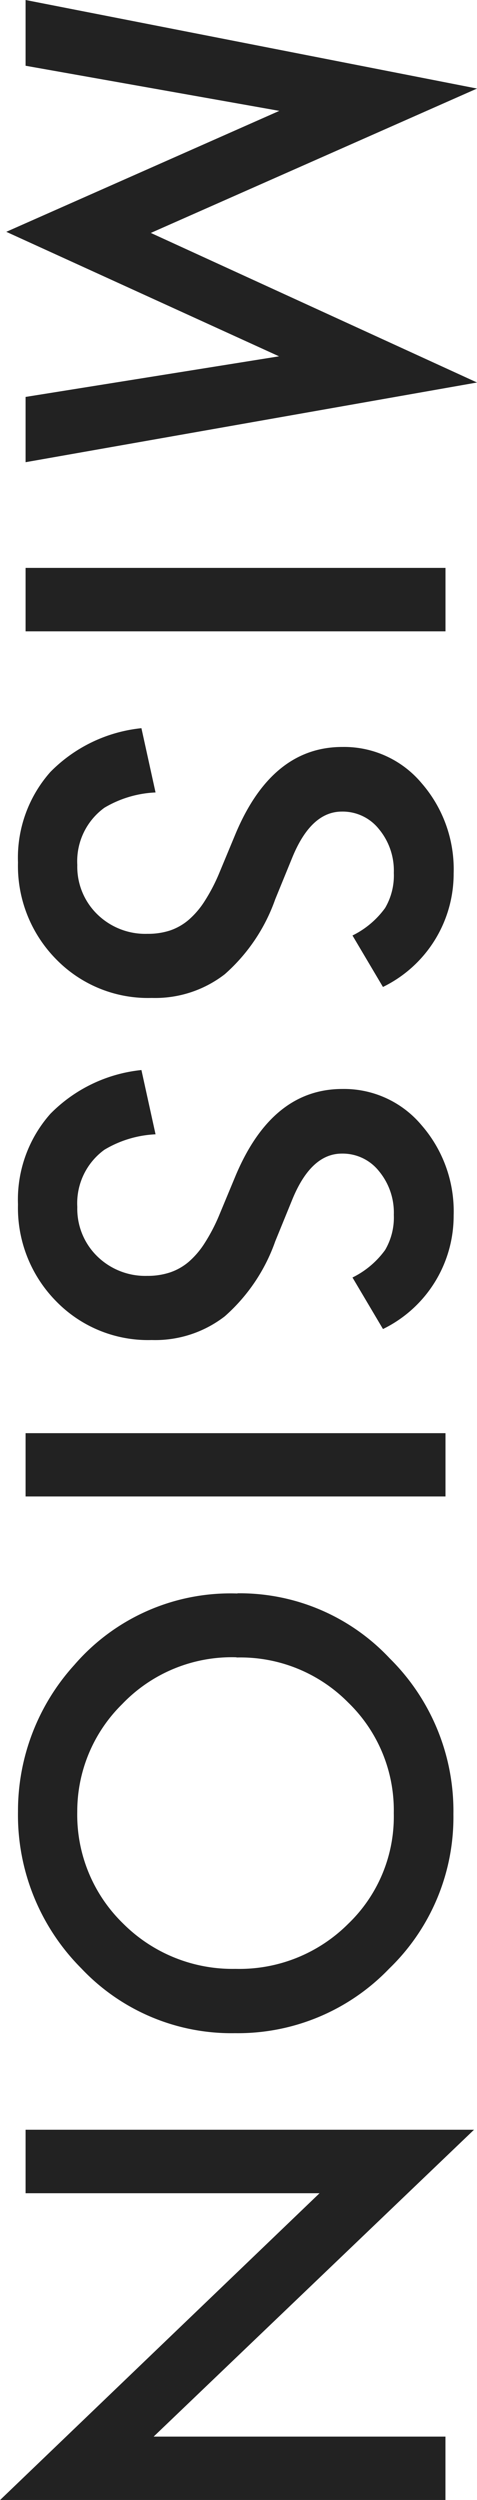
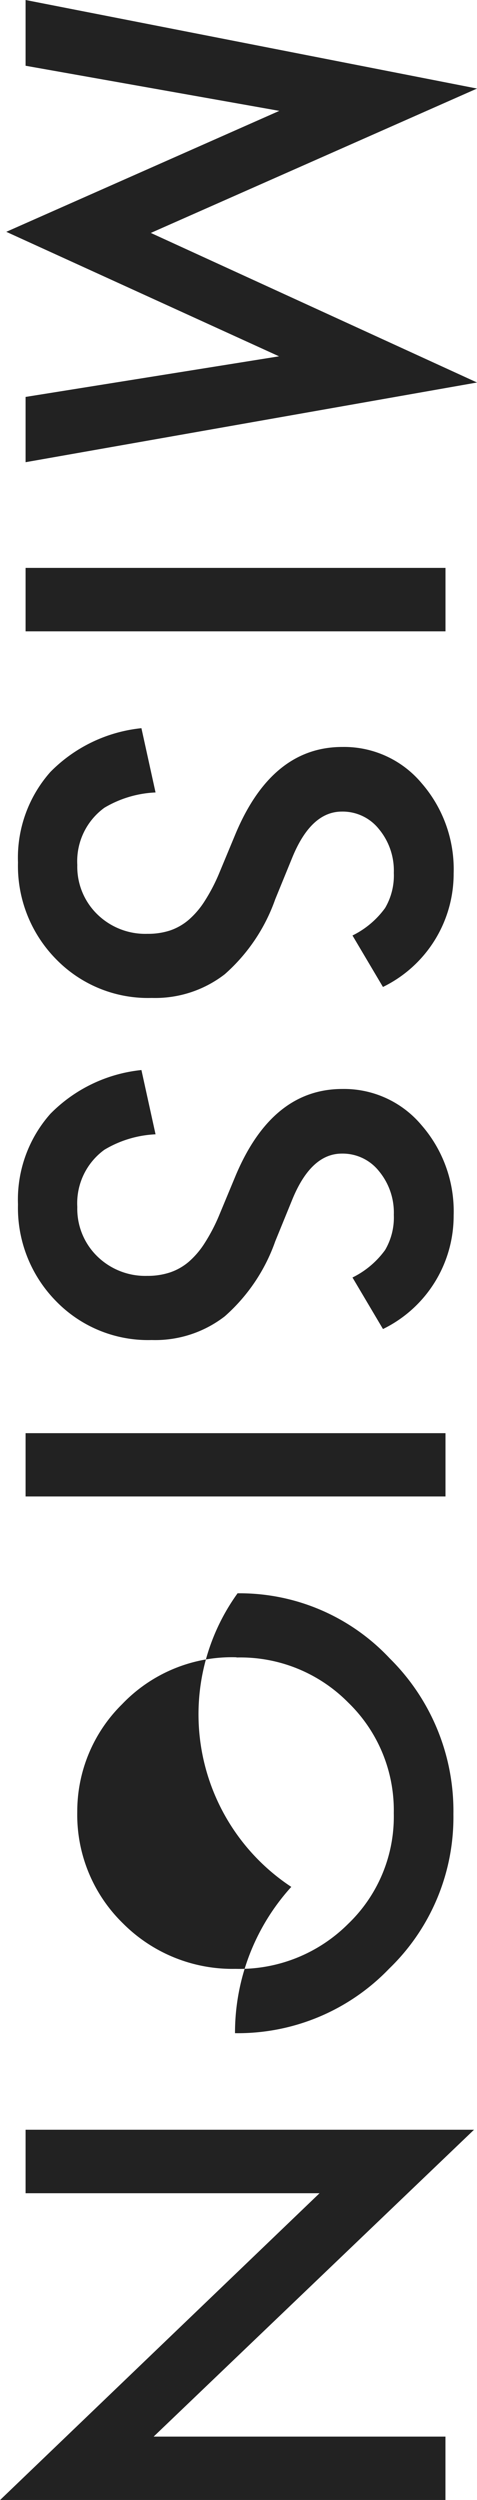
<svg xmlns="http://www.w3.org/2000/svg" width="11.99" height="62.731" viewBox="0 0 11.99 62.731">
-   <path id="パス_97" data-name="パス 97" d="M-31.55,0l2.222-11.348,3.623,8.2,3.753-8.2,2,11.348H-21.59l-1.019-6.371L-25.733.485l-3.035-6.863L-29.9,0Zm15.842-10.555V0H-17.3V-10.555Zm8.924,1.572-1.292.766a2.221,2.221,0,0,0-.69-.82,1.611,1.611,0,0,0-.882-.219,1.629,1.629,0,0,0-1.1.376,1.165,1.165,0,0,0-.437.93q0,.772,1.148,1.244l1.053.431a4.494,4.494,0,0,1,1.88,1.268,2.858,2.858,0,0,1,.595,1.835A3.225,3.225,0,0,1-7.482-.766,3.332,3.332,0,0,1-9.908.191a3.246,3.246,0,0,1-2.27-.813,3.746,3.746,0,0,1-1.1-2.29l1.613-.355a2.744,2.744,0,0,0,.383,1.285A1.658,1.658,0,0,0-9.847-1.3a1.666,1.666,0,0,0,1.237-.5,1.726,1.726,0,0,0,.492-1.265A1.775,1.775,0,0,0-8.2-3.626,1.431,1.431,0,0,0-8.469-4.1a2.131,2.131,0,0,0-.468-.4,4.511,4.511,0,0,0-.684-.359l-1.019-.424q-2.167-.916-2.167-2.68A2.542,2.542,0,0,1-11.9-9.953a3.285,3.285,0,0,1,2.263-.807A3.159,3.159,0,0,1-6.784-8.982Zm8.582,0L.506-8.217a2.221,2.221,0,0,0-.69-.82,1.611,1.611,0,0,0-.882-.219,1.629,1.629,0,0,0-1.1.376,1.165,1.165,0,0,0-.437.93q0,.772,1.148,1.244L-.4-6.275a4.494,4.494,0,0,1,1.88,1.268,2.858,2.858,0,0,1,.595,1.835A3.225,3.225,0,0,1,1.1-.766,3.332,3.332,0,0,1-1.326.191,3.246,3.246,0,0,1-3.6-.622a3.746,3.746,0,0,1-1.1-2.29l1.613-.355A2.744,2.744,0,0,0-2.7-1.982,1.658,1.658,0,0,0-1.265-1.3,1.666,1.666,0,0,0-.027-1.8,1.726,1.726,0,0,0,.465-3.062a1.775,1.775,0,0,0-.085-.564A1.431,1.431,0,0,0,.113-4.1a2.131,2.131,0,0,0-.468-.4,4.511,4.511,0,0,0-.684-.359l-1.019-.424Q-4.225-6.2-4.225-7.964a2.542,2.542,0,0,1,.909-1.989,3.285,3.285,0,0,1,2.263-.807A3.159,3.159,0,0,1,1.8-8.982ZM6-10.555V0H4.412V-10.555Zm2.43,5.229a5.169,5.169,0,0,1,1.634-3.828,5.378,5.378,0,0,1,3.91-1.6A5.277,5.277,0,0,1,17.848-9.14a5.274,5.274,0,0,1,1.62,3.876A5.19,5.19,0,0,1,17.841-1.4,5.445,5.445,0,0,1,13.9.191a5.446,5.446,0,0,1-3.671-1.415A5.186,5.186,0,0,1,8.435-5.325Zm1.606.021a3.815,3.815,0,0,0,1.176,2.878,3.774,3.774,0,0,0,2.7,1.128,3.8,3.8,0,0,0,2.8-1.148,3.887,3.887,0,0,0,1.142-2.83,3.867,3.867,0,0,0-1.128-2.83,3.724,3.724,0,0,0-2.775-1.148,3.76,3.76,0,0,0-2.782,1.148A3.808,3.808,0,0,0,10.041-5.3ZM21.891,0V-11.272l7.7,8.053v-7.335h1.593V.643l-7.7-8.032V0Z" transform="translate(0.643 31.55) rotate(90)" fill="#222" />
+   <path id="パス_97" data-name="パス 97" d="M-31.55,0l2.222-11.348,3.623,8.2,3.753-8.2,2,11.348H-21.59l-1.019-6.371L-25.733.485l-3.035-6.863L-29.9,0Zm15.842-10.555V0H-17.3V-10.555Zm8.924,1.572-1.292.766a2.221,2.221,0,0,0-.69-.82,1.611,1.611,0,0,0-.882-.219,1.629,1.629,0,0,0-1.1.376,1.165,1.165,0,0,0-.437.93q0,.772,1.148,1.244l1.053.431a4.494,4.494,0,0,1,1.88,1.268,2.858,2.858,0,0,1,.595,1.835A3.225,3.225,0,0,1-7.482-.766,3.332,3.332,0,0,1-9.908.191a3.246,3.246,0,0,1-2.27-.813,3.746,3.746,0,0,1-1.1-2.29l1.613-.355a2.744,2.744,0,0,0,.383,1.285A1.658,1.658,0,0,0-9.847-1.3a1.666,1.666,0,0,0,1.237-.5,1.726,1.726,0,0,0,.492-1.265A1.775,1.775,0,0,0-8.2-3.626,1.431,1.431,0,0,0-8.469-4.1a2.131,2.131,0,0,0-.468-.4,4.511,4.511,0,0,0-.684-.359l-1.019-.424q-2.167-.916-2.167-2.68A2.542,2.542,0,0,1-11.9-9.953a3.285,3.285,0,0,1,2.263-.807A3.159,3.159,0,0,1-6.784-8.982Zm8.582,0L.506-8.217a2.221,2.221,0,0,0-.69-.82,1.611,1.611,0,0,0-.882-.219,1.629,1.629,0,0,0-1.1.376,1.165,1.165,0,0,0-.437.93q0,.772,1.148,1.244L-.4-6.275a4.494,4.494,0,0,1,1.88,1.268,2.858,2.858,0,0,1,.595,1.835A3.225,3.225,0,0,1,1.1-.766,3.332,3.332,0,0,1-1.326.191,3.246,3.246,0,0,1-3.6-.622a3.746,3.746,0,0,1-1.1-2.29l1.613-.355A2.744,2.744,0,0,0-2.7-1.982,1.658,1.658,0,0,0-1.265-1.3,1.666,1.666,0,0,0-.027-1.8,1.726,1.726,0,0,0,.465-3.062a1.775,1.775,0,0,0-.085-.564A1.431,1.431,0,0,0,.113-4.1a2.131,2.131,0,0,0-.468-.4,4.511,4.511,0,0,0-.684-.359l-1.019-.424Q-4.225-6.2-4.225-7.964a2.542,2.542,0,0,1,.909-1.989,3.285,3.285,0,0,1,2.263-.807A3.159,3.159,0,0,1,1.8-8.982ZM6-10.555V0H4.412V-10.555Zm2.43,5.229a5.169,5.169,0,0,1,1.634-3.828,5.378,5.378,0,0,1,3.91-1.6A5.277,5.277,0,0,1,17.848-9.14a5.274,5.274,0,0,1,1.62,3.876a5.446,5.446,0,0,1-3.671-1.415A5.186,5.186,0,0,1,8.435-5.325Zm1.606.021a3.815,3.815,0,0,0,1.176,2.878,3.774,3.774,0,0,0,2.7,1.128,3.8,3.8,0,0,0,2.8-1.148,3.887,3.887,0,0,0,1.142-2.83,3.867,3.867,0,0,0-1.128-2.83,3.724,3.724,0,0,0-2.775-1.148,3.76,3.76,0,0,0-2.782,1.148A3.808,3.808,0,0,0,10.041-5.3ZM21.891,0V-11.272l7.7,8.053v-7.335h1.593V.643l-7.7-8.032V0Z" transform="translate(0.643 31.55) rotate(90)" fill="#222" />
</svg>